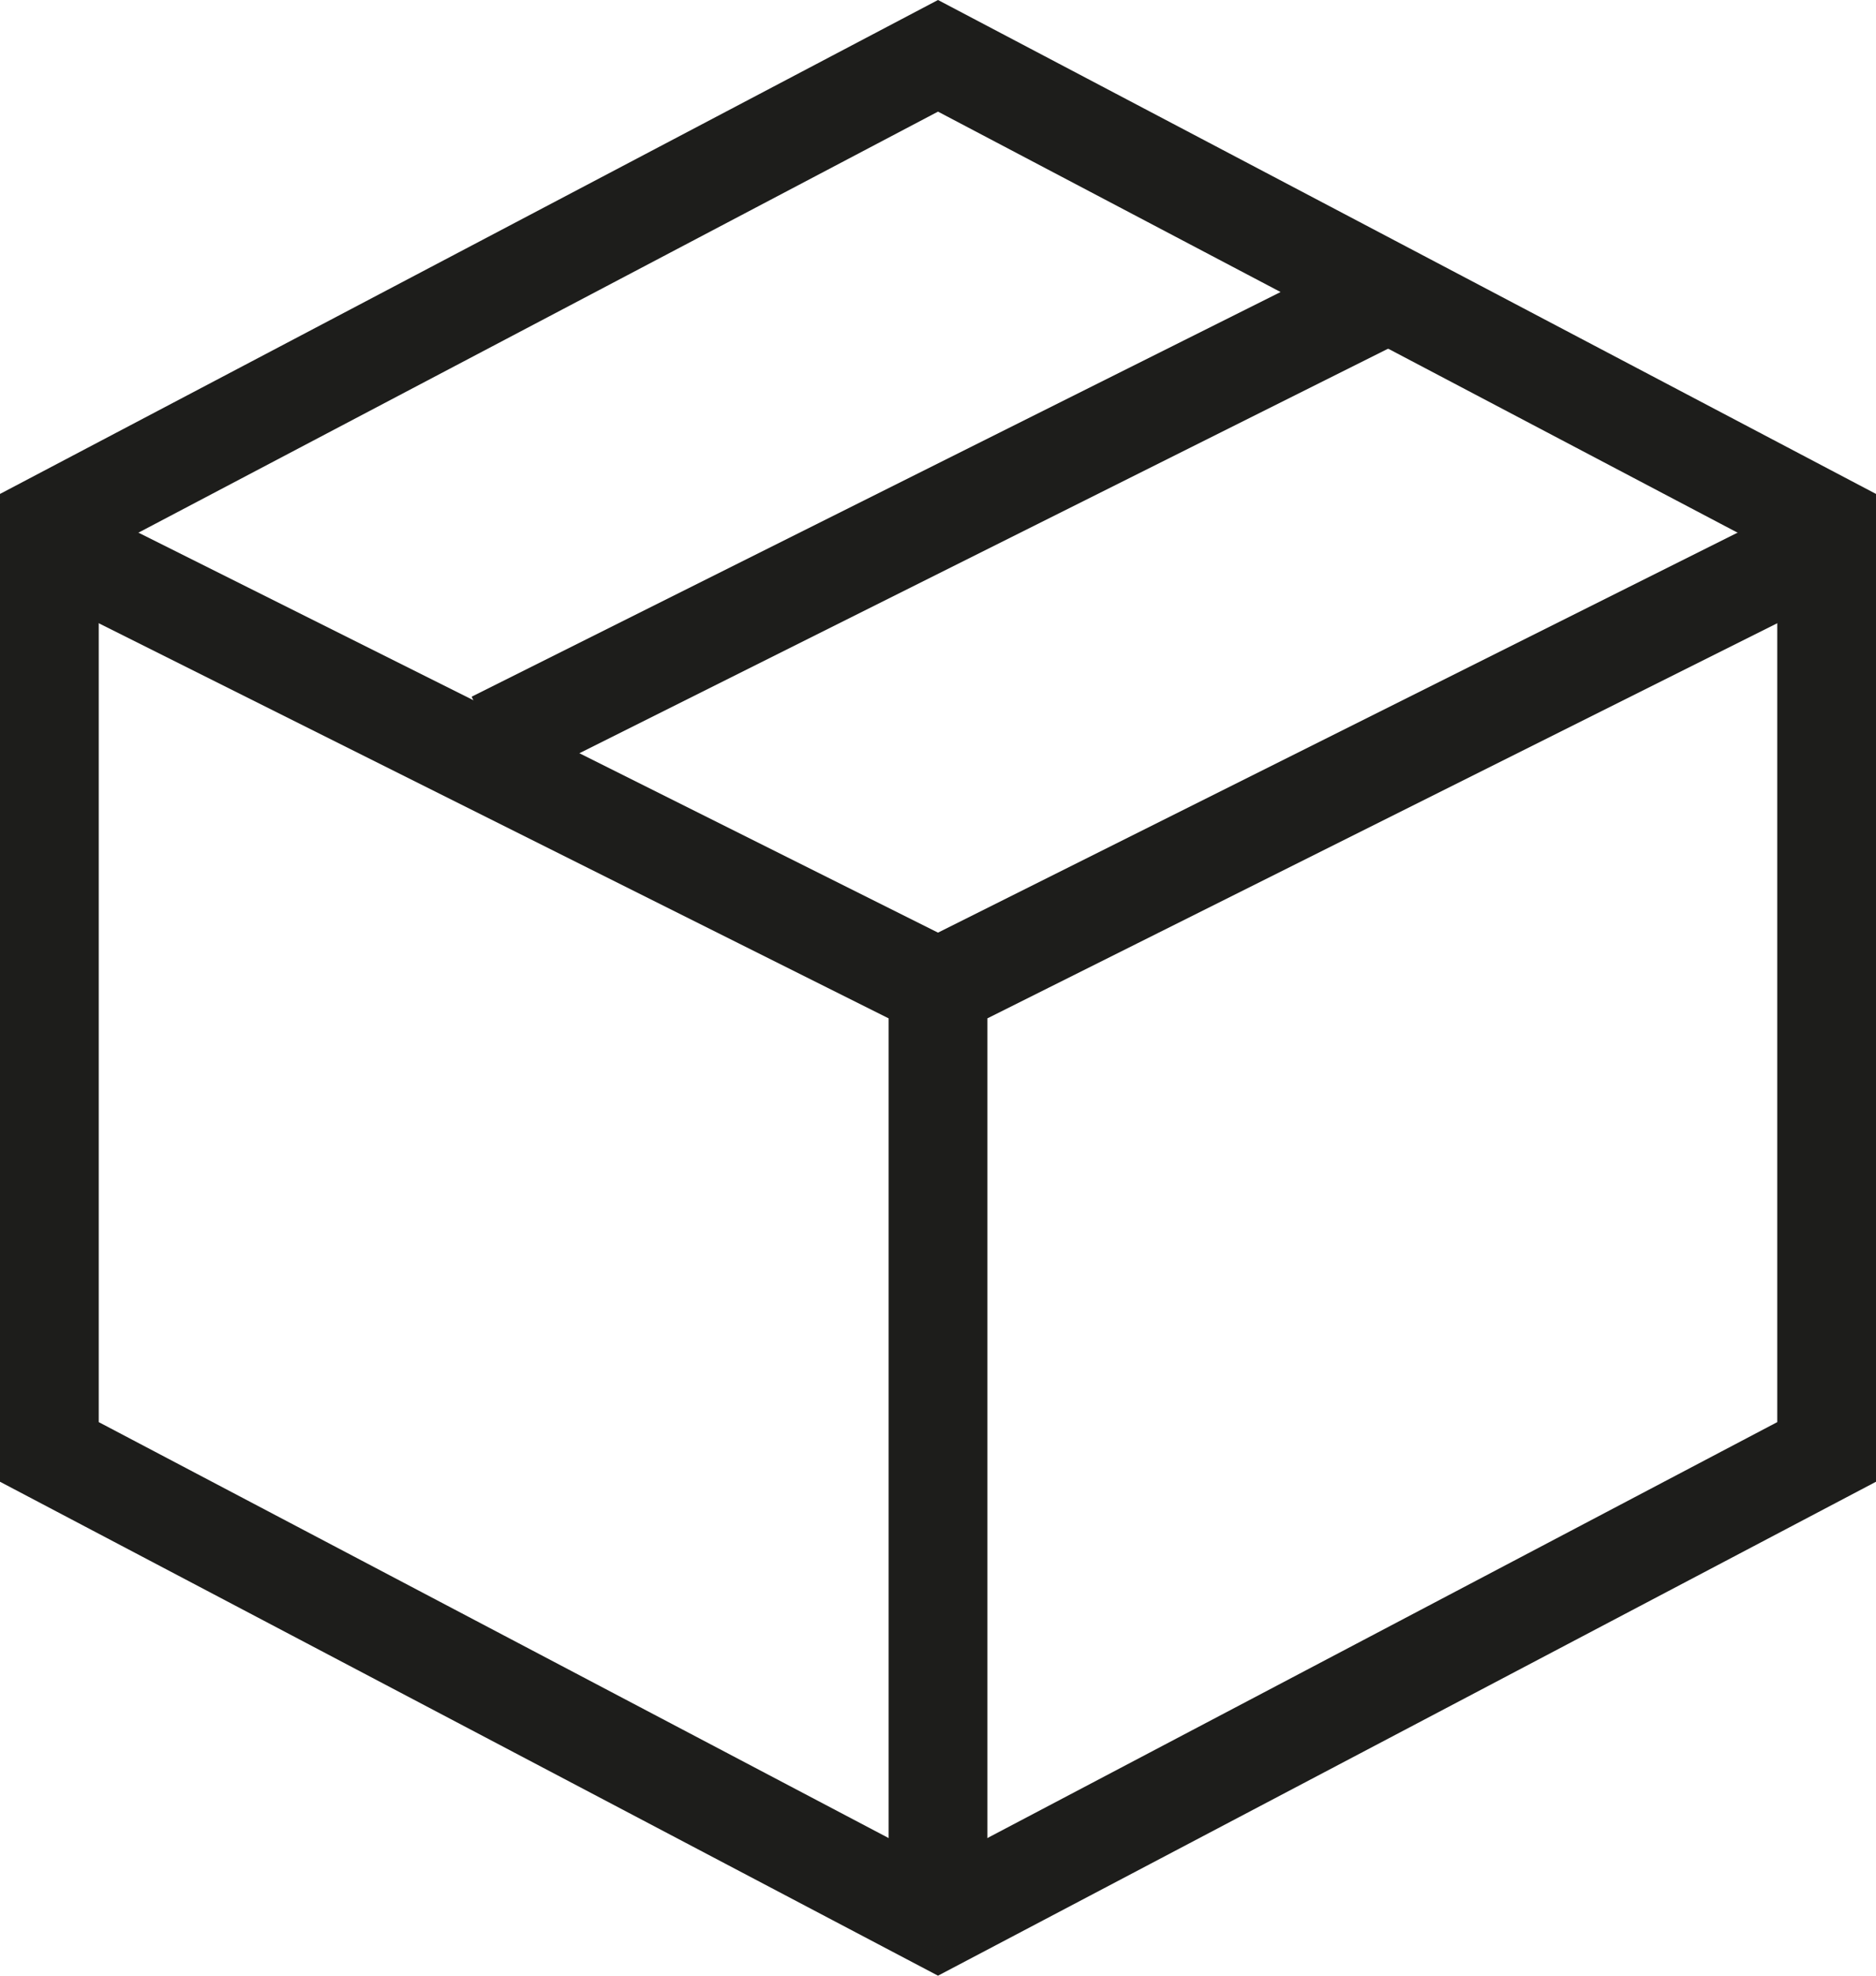
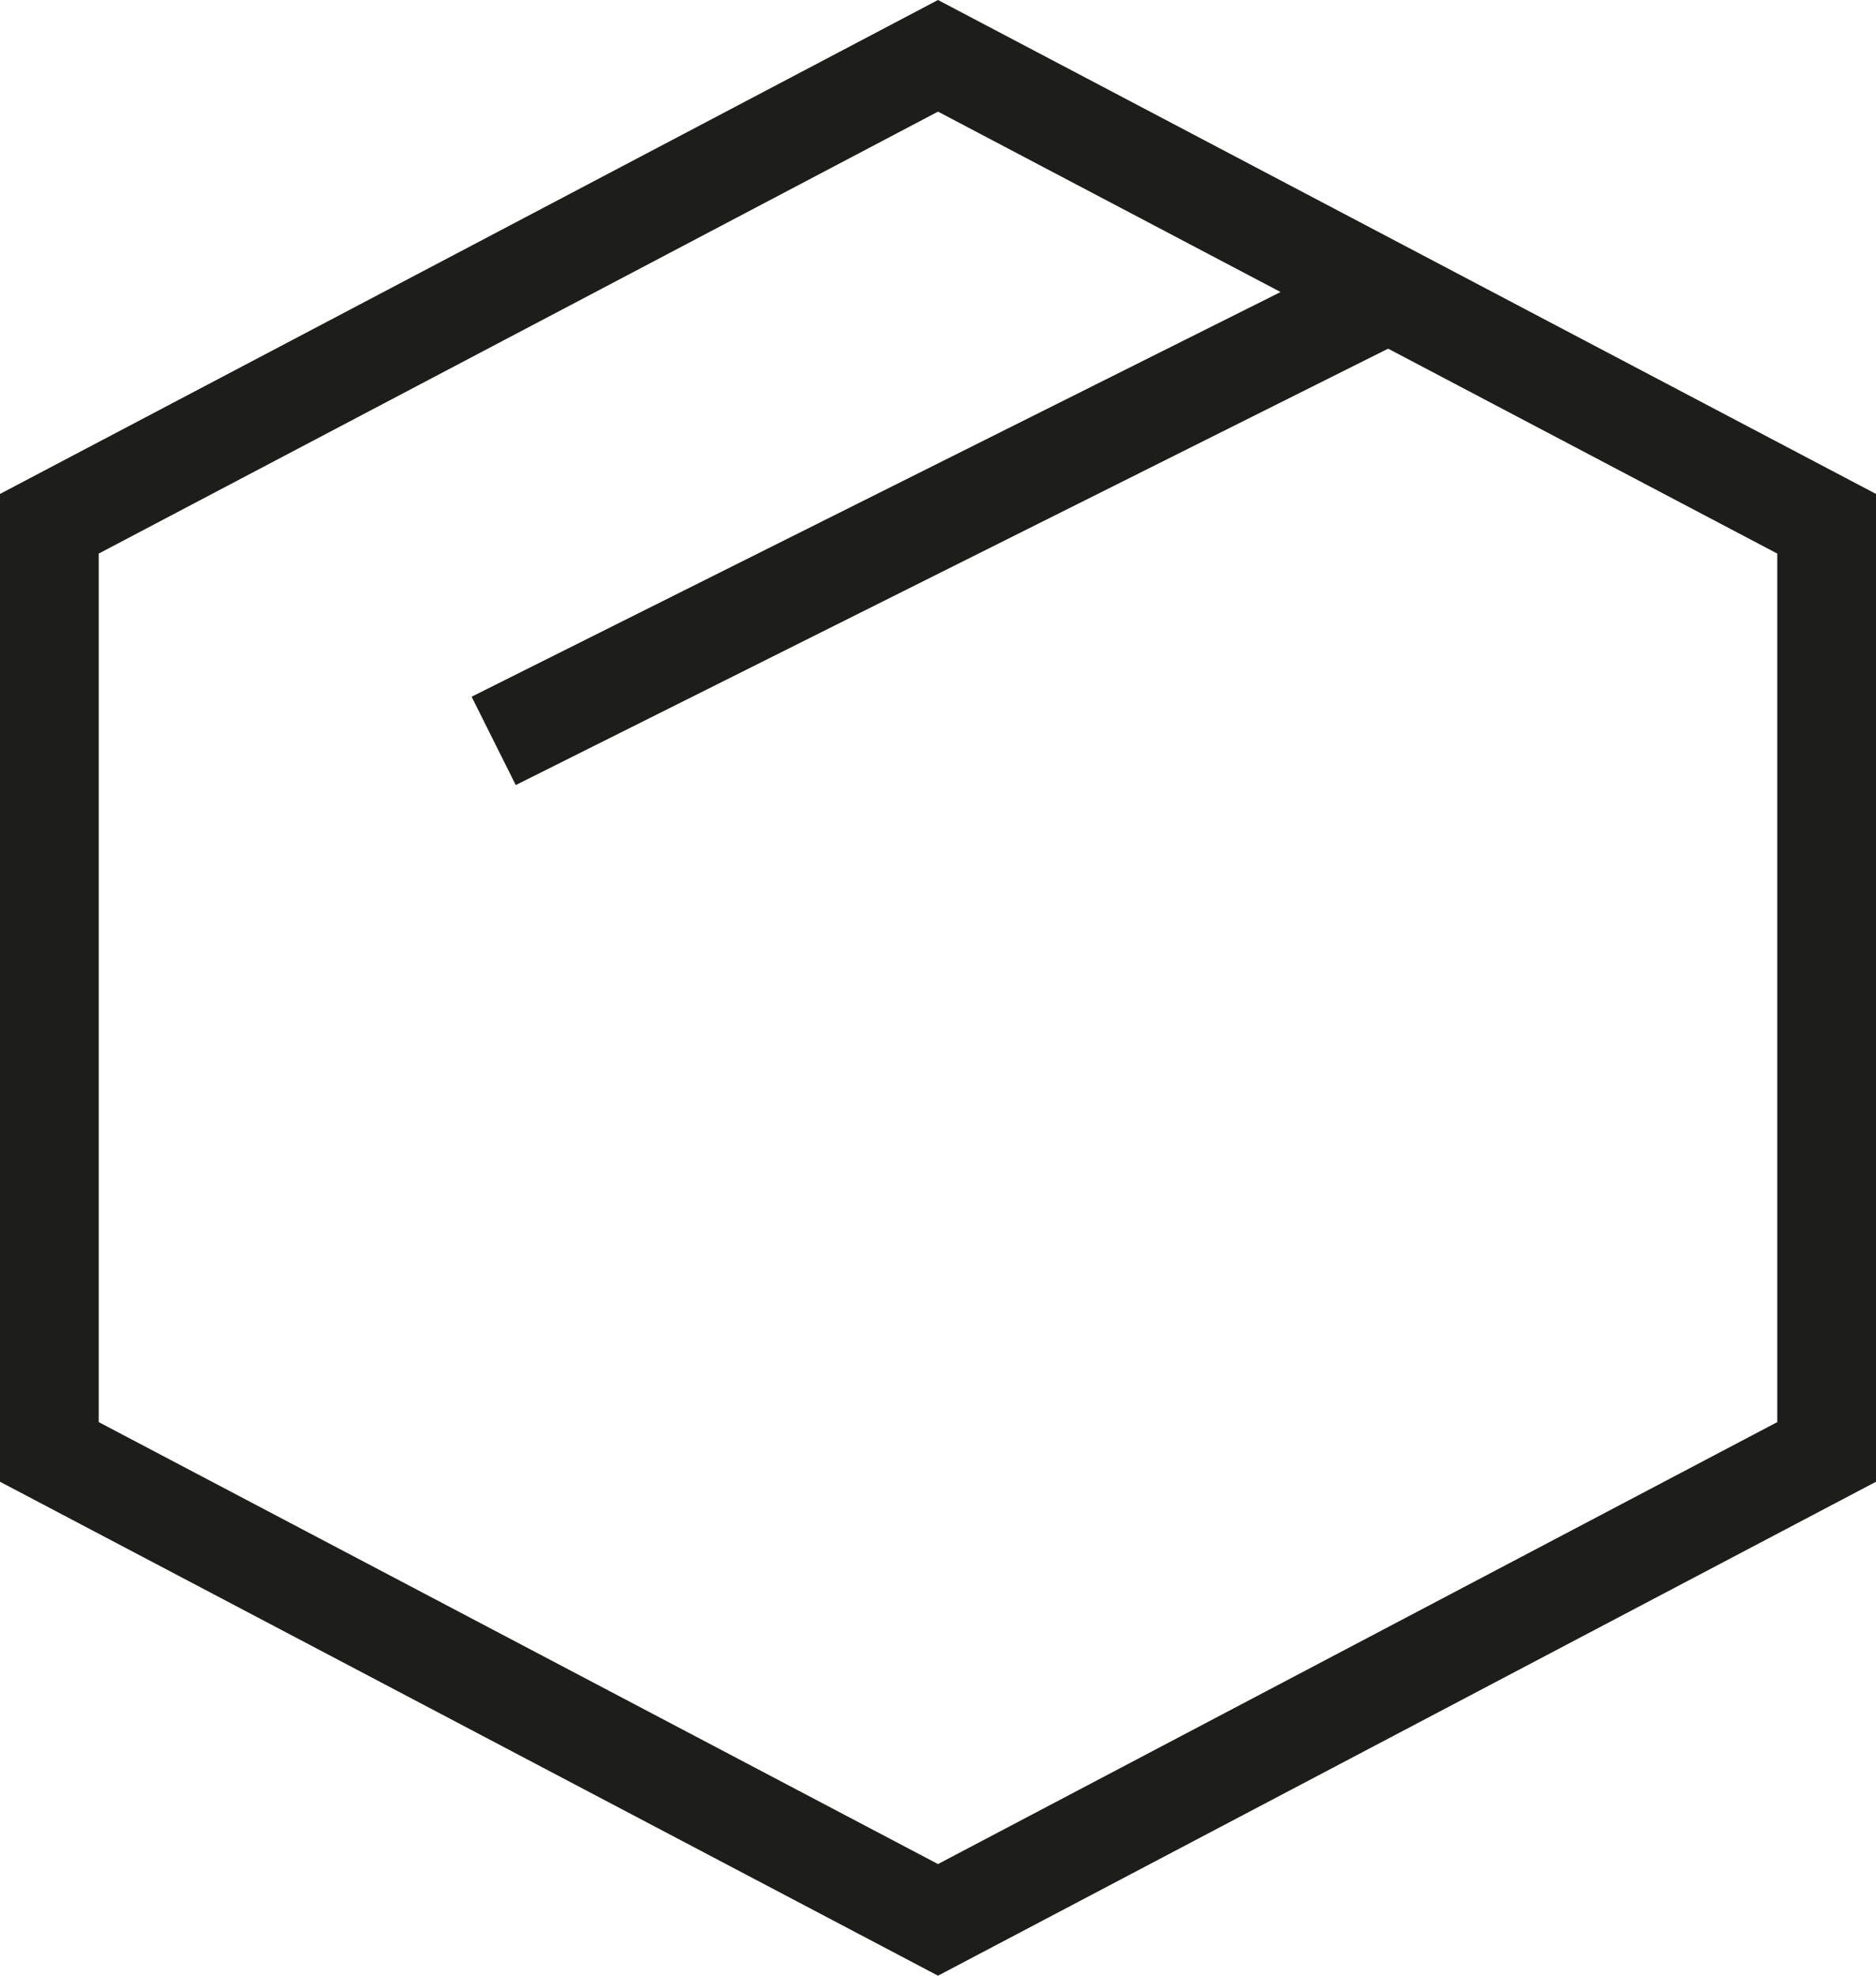
<svg xmlns="http://www.w3.org/2000/svg" width="19" height="20" viewBox="0 0 19 20" fill="none">
  <path d="M0.5 5.302L9.5 0.565L18.5 5.302V14.698L9.5 19.435L0.5 14.698V5.302Z" stroke="#1D1D1B" />
-   <path d="M9.5 19V10M9.5 10L18.5 5.5M9.5 10L0.5 5.5" stroke="#1D1D1B" />
  <path d="M5 7.5L14 3" stroke="#1D1D1B" />
</svg>